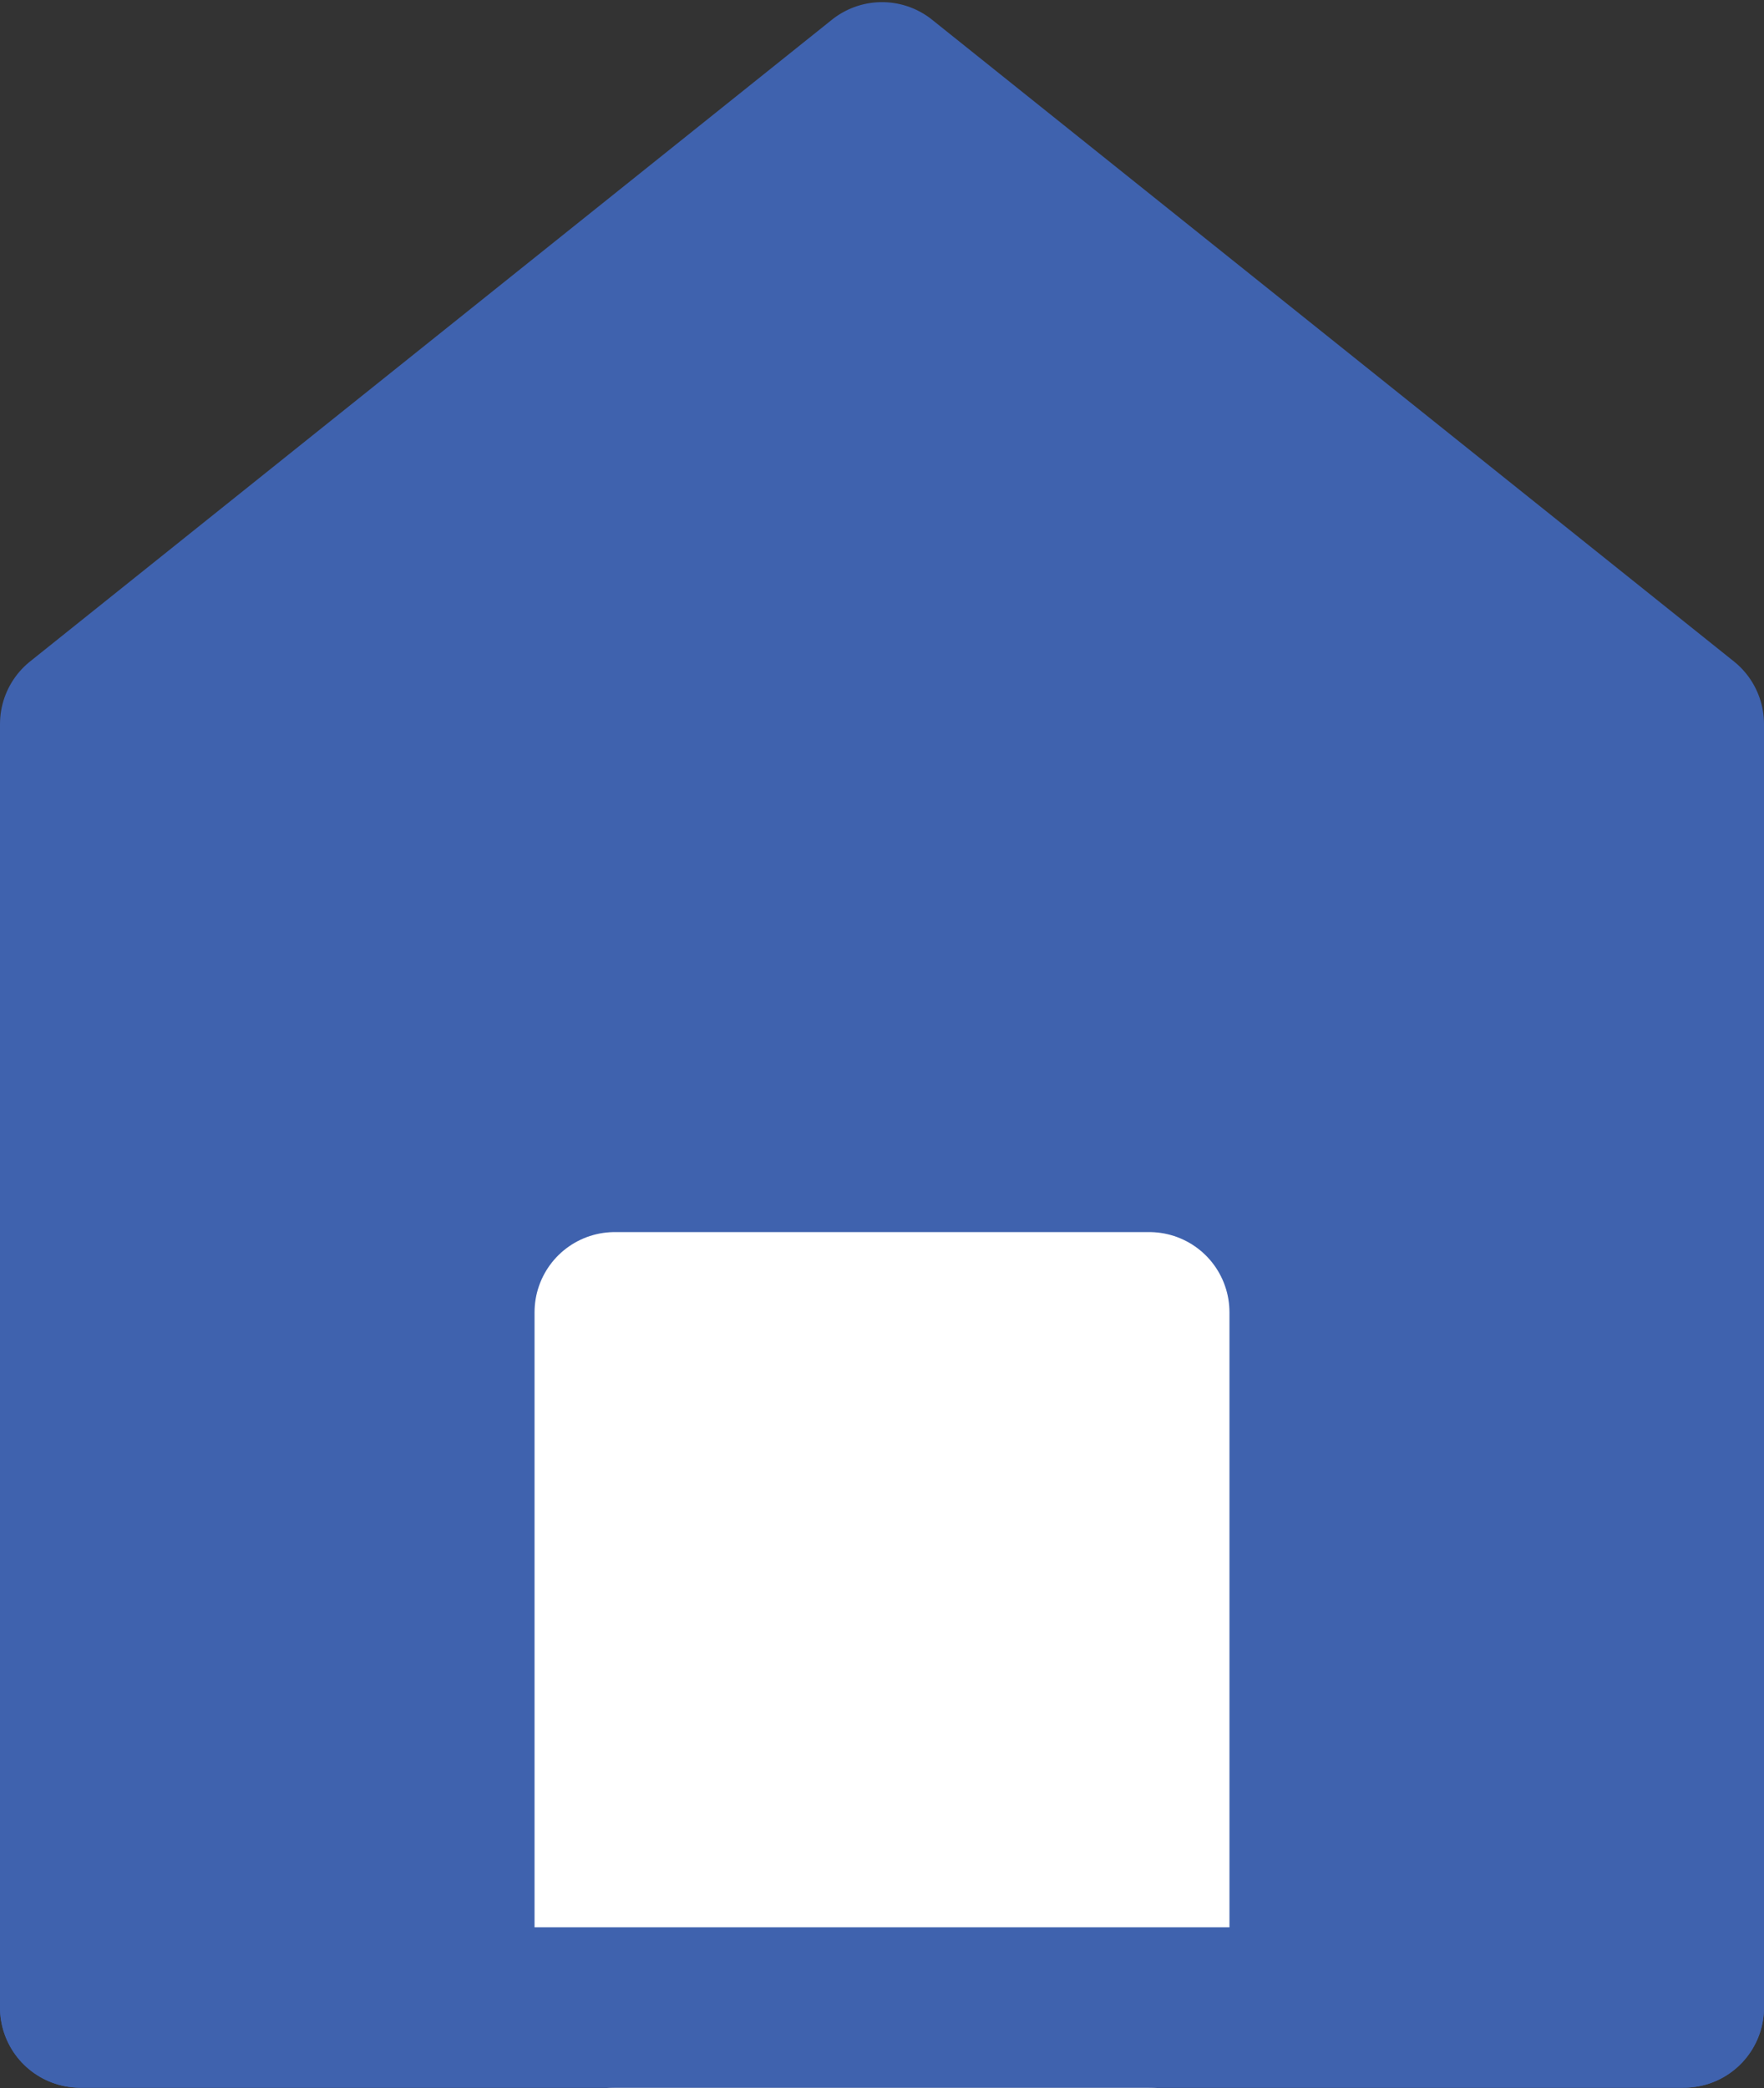
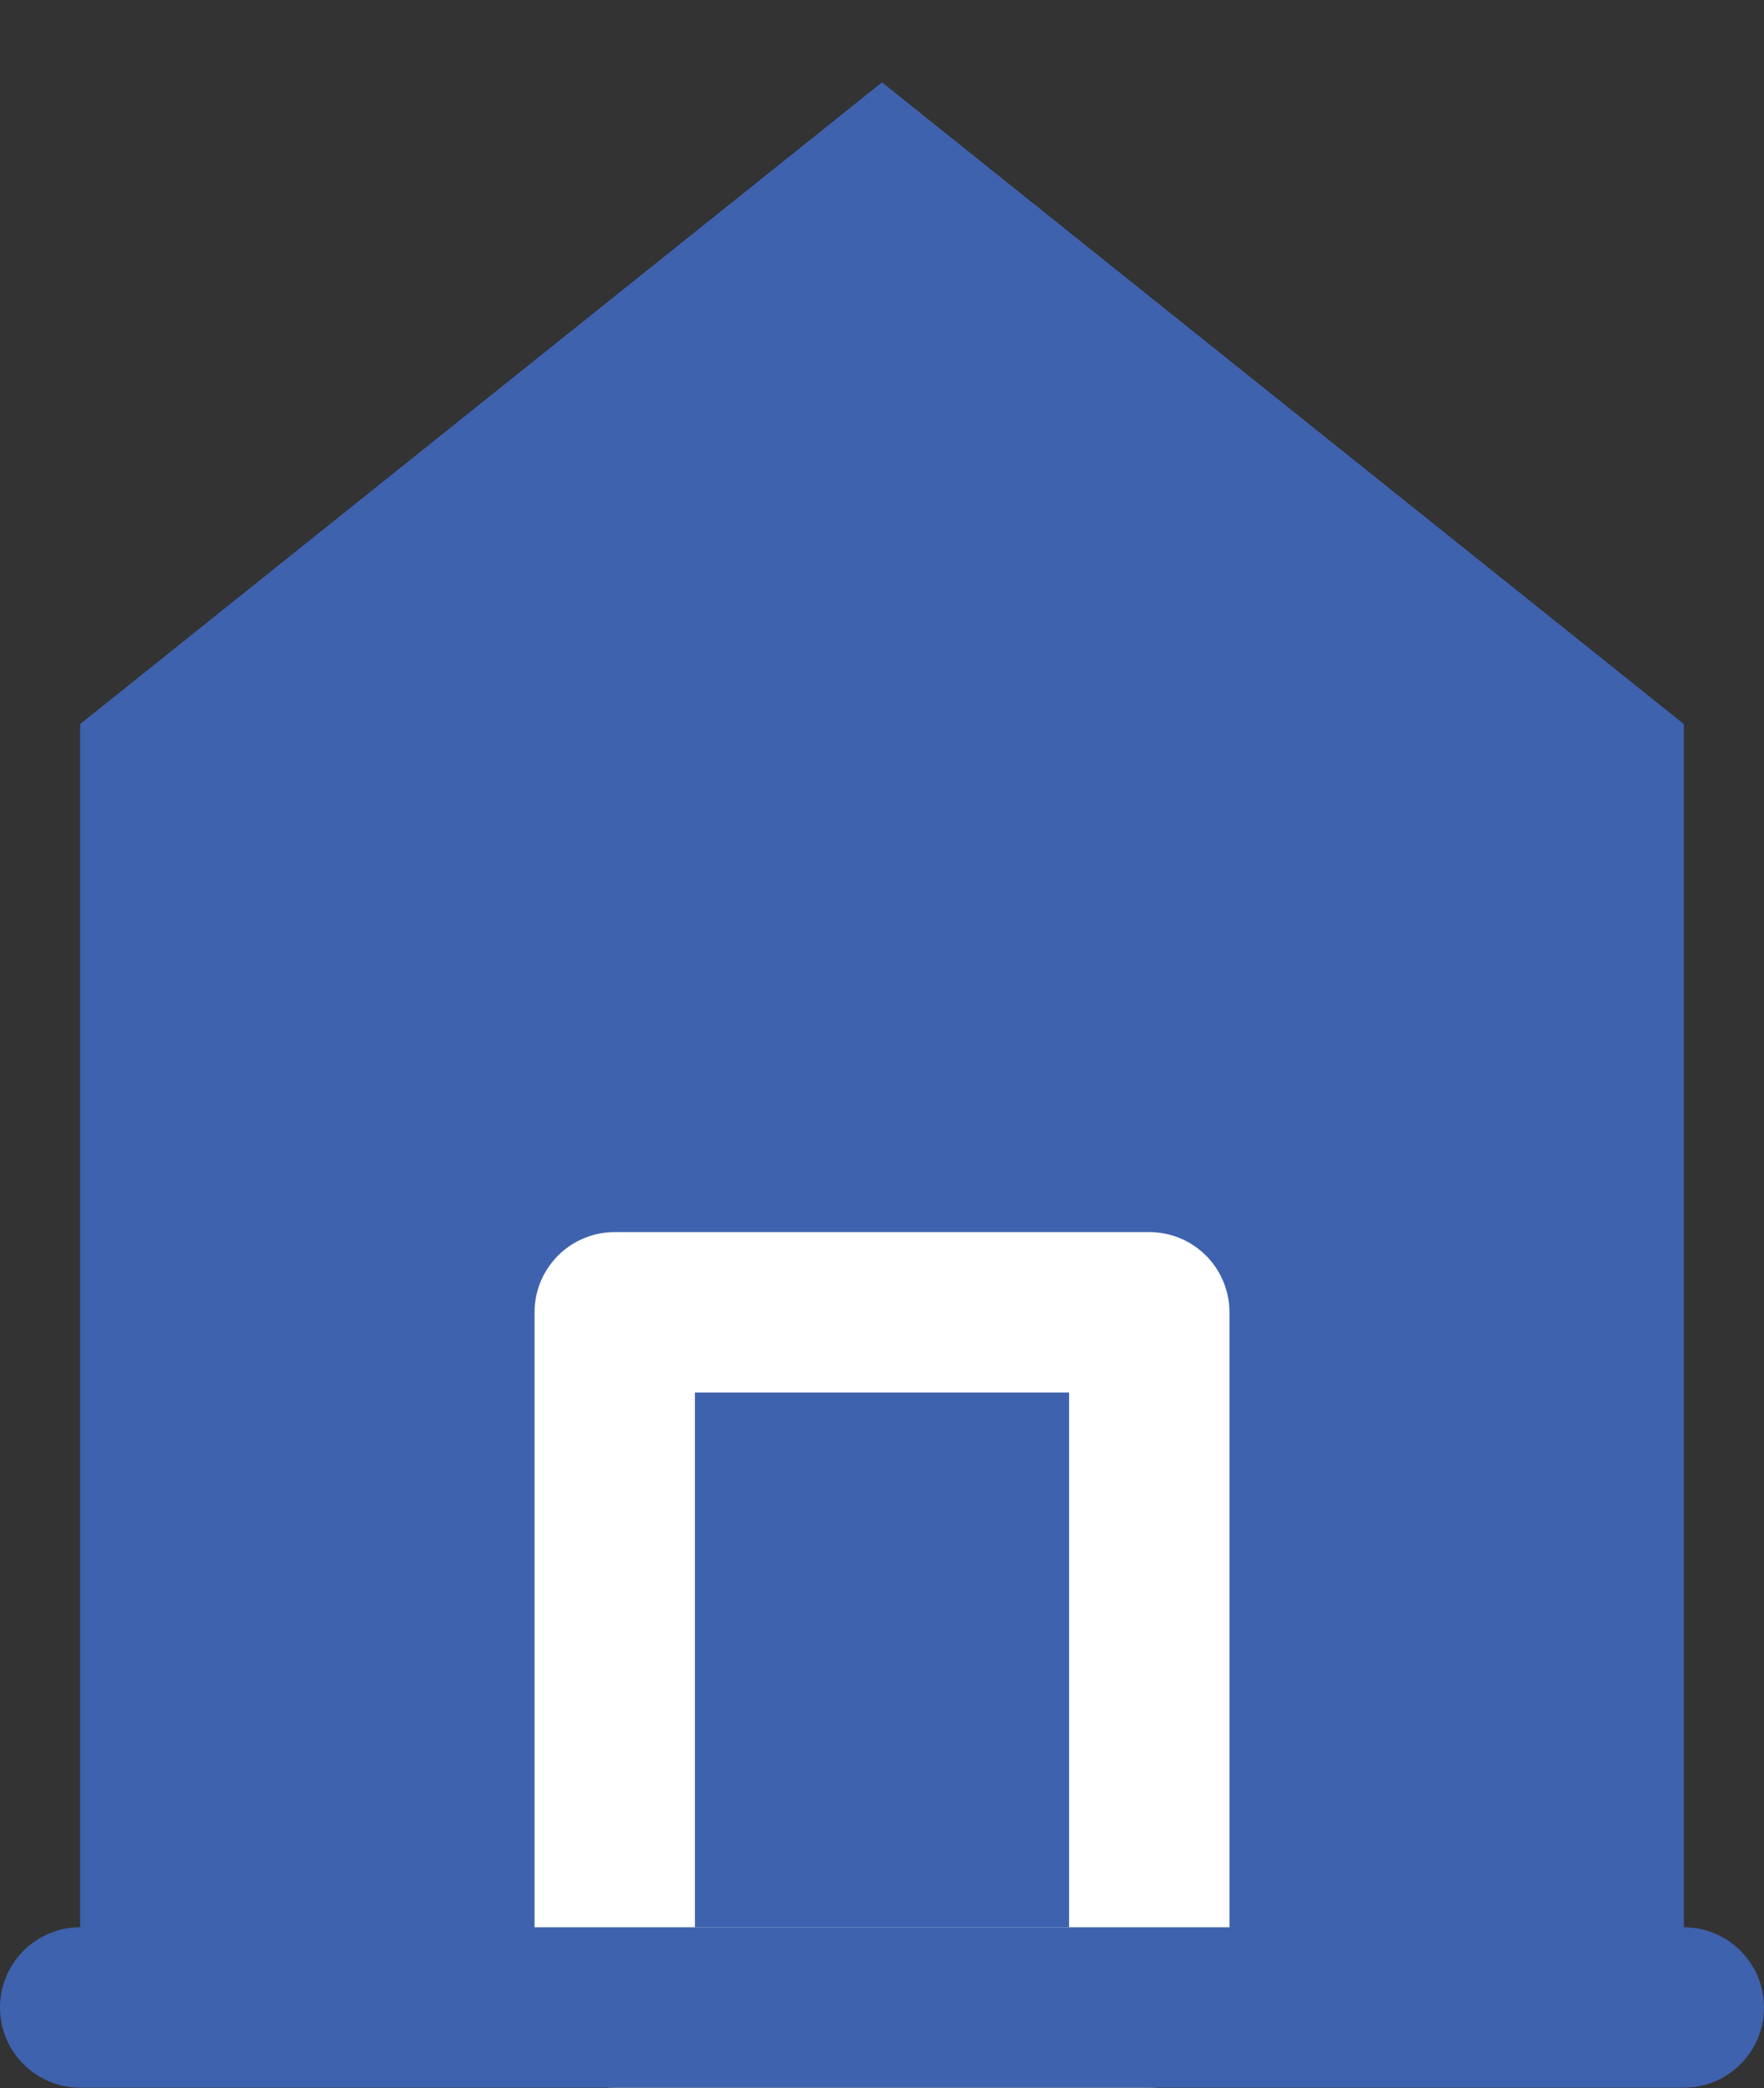
<svg xmlns="http://www.w3.org/2000/svg" width="16.5" height="19.523" viewBox="0 0 16.5 19.523" fill="none">
  <rect x="0" y="0" width="16.5" height="19.523" fill="#333333" stroke="none" />
  <desc>
			Created with Pixso.
	</desc>
  <defs />
  <path id="path" d="M0.75 6.77L0.75 18.77L15.75 18.77L15.75 6.77L8.25 0.77L0.75 6.77Z" fill="#3F62AE" fill-opacity="1" fill-rule="nonzero" />
-   <path id="path" d="M0.75 18.77L15.75 18.77L15.75 6.77L8.25 0.77L0.75 6.77L0.75 18.77Z" stroke="#3F62AE" stroke-opacity="1" stroke-width="1.5" stroke-linejoin="round" />
-   <path id="path" d="M5.75 12.27L5.75 18.77L10.75 18.77L10.75 12.27L5.75 12.27Z" fill="#FFFFFF" fill-opacity="1" fill-rule="nonzero" />
  <path id="path" d="M5.75 18.77L10.75 18.77L10.75 12.27L5.75 12.27L5.75 18.77Z" stroke="#FFFFFF" stroke-opacity="1" stroke-width="1.5" stroke-linejoin="round" />
-   <path id="path" d="M0.76 19.5L0.75 19.52C0.33 19.52 0 19.19 0 18.77C0 18.35 0.33 18.02 0.75 18.02L0.76 18.04L0.76 19.5ZM15.73 18.04L15.75 18.02C16.16 18.02 16.5 18.35 16.5 18.77C16.5 19.19 16.16 19.52 15.75 19.52L15.73 19.5L15.73 18.04Z" fill="#000000" fill-opacity="0" fill-rule="nonzero" />
  <path id="path" d="M0.75 18.77L15.75 18.77" stroke="#3F62AE" stroke-opacity="1" stroke-width="1.5" stroke-linecap="round" />
</svg>